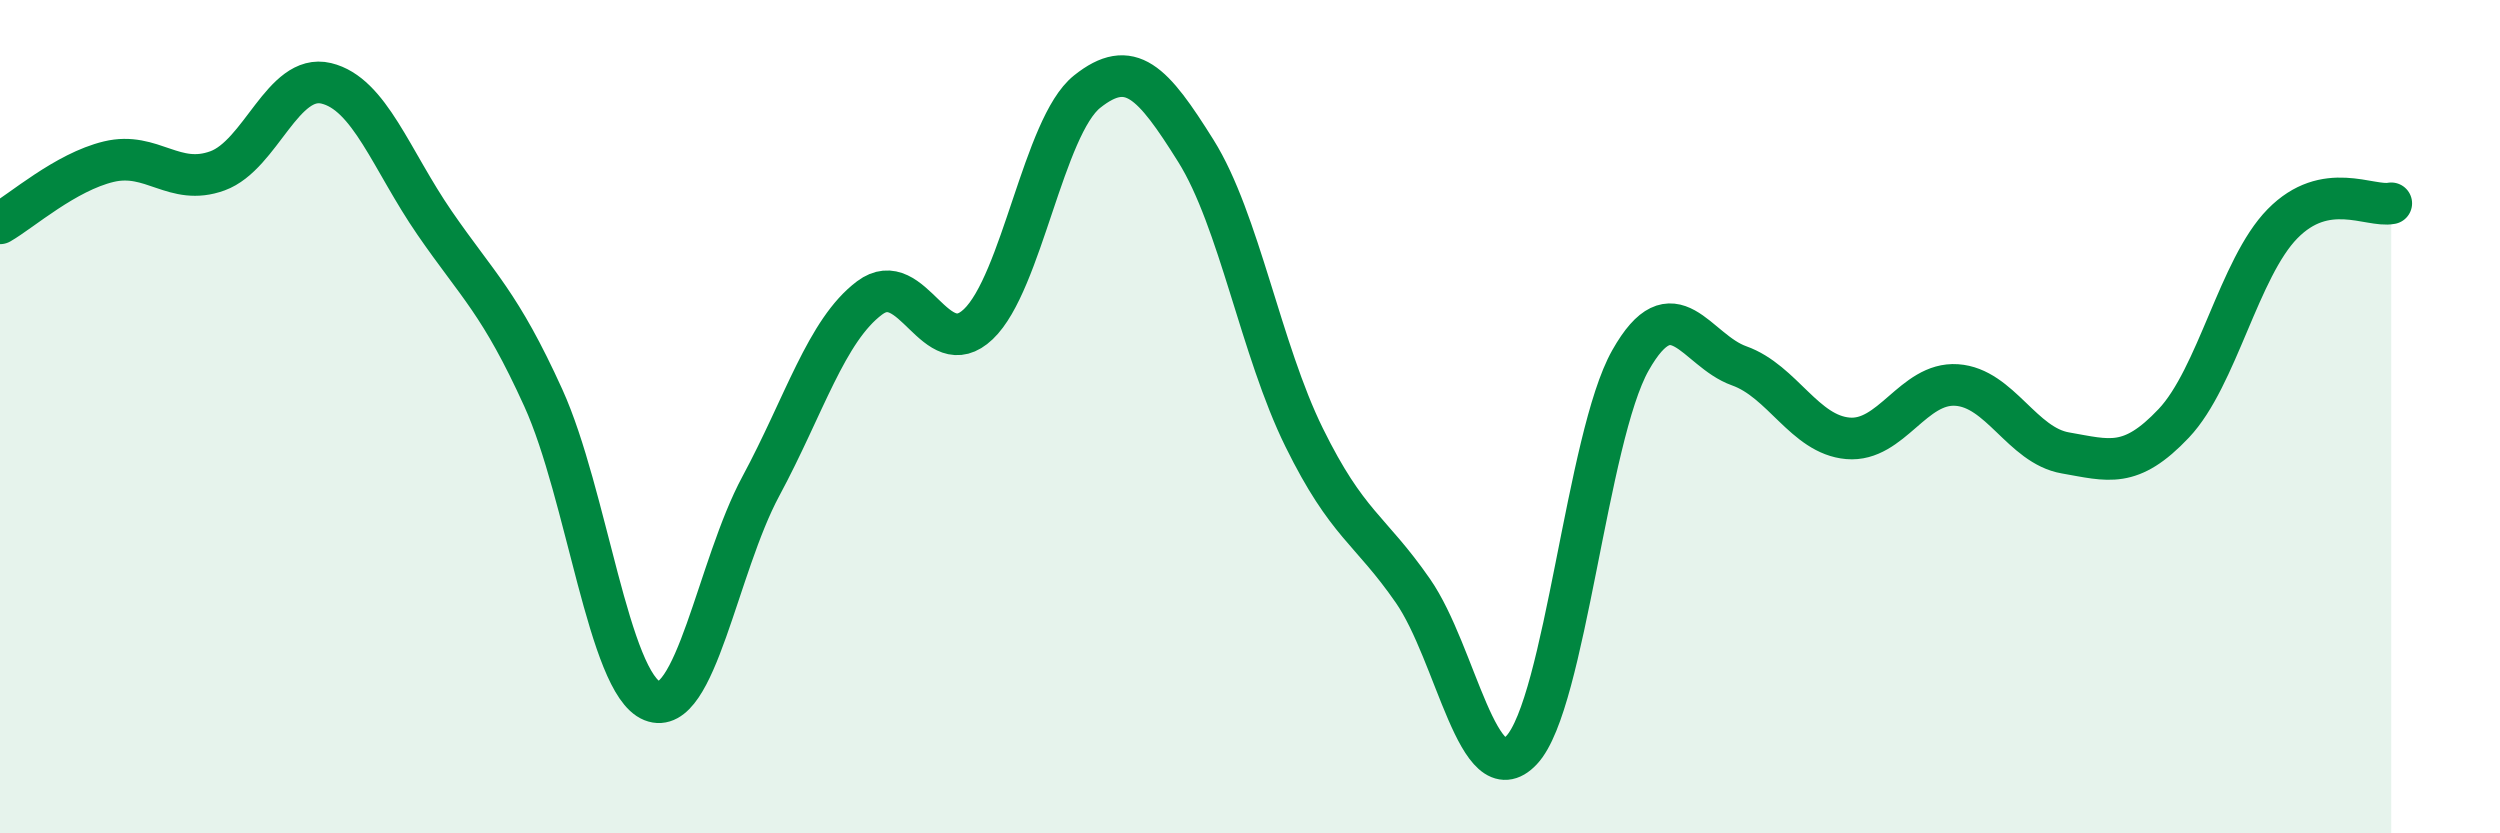
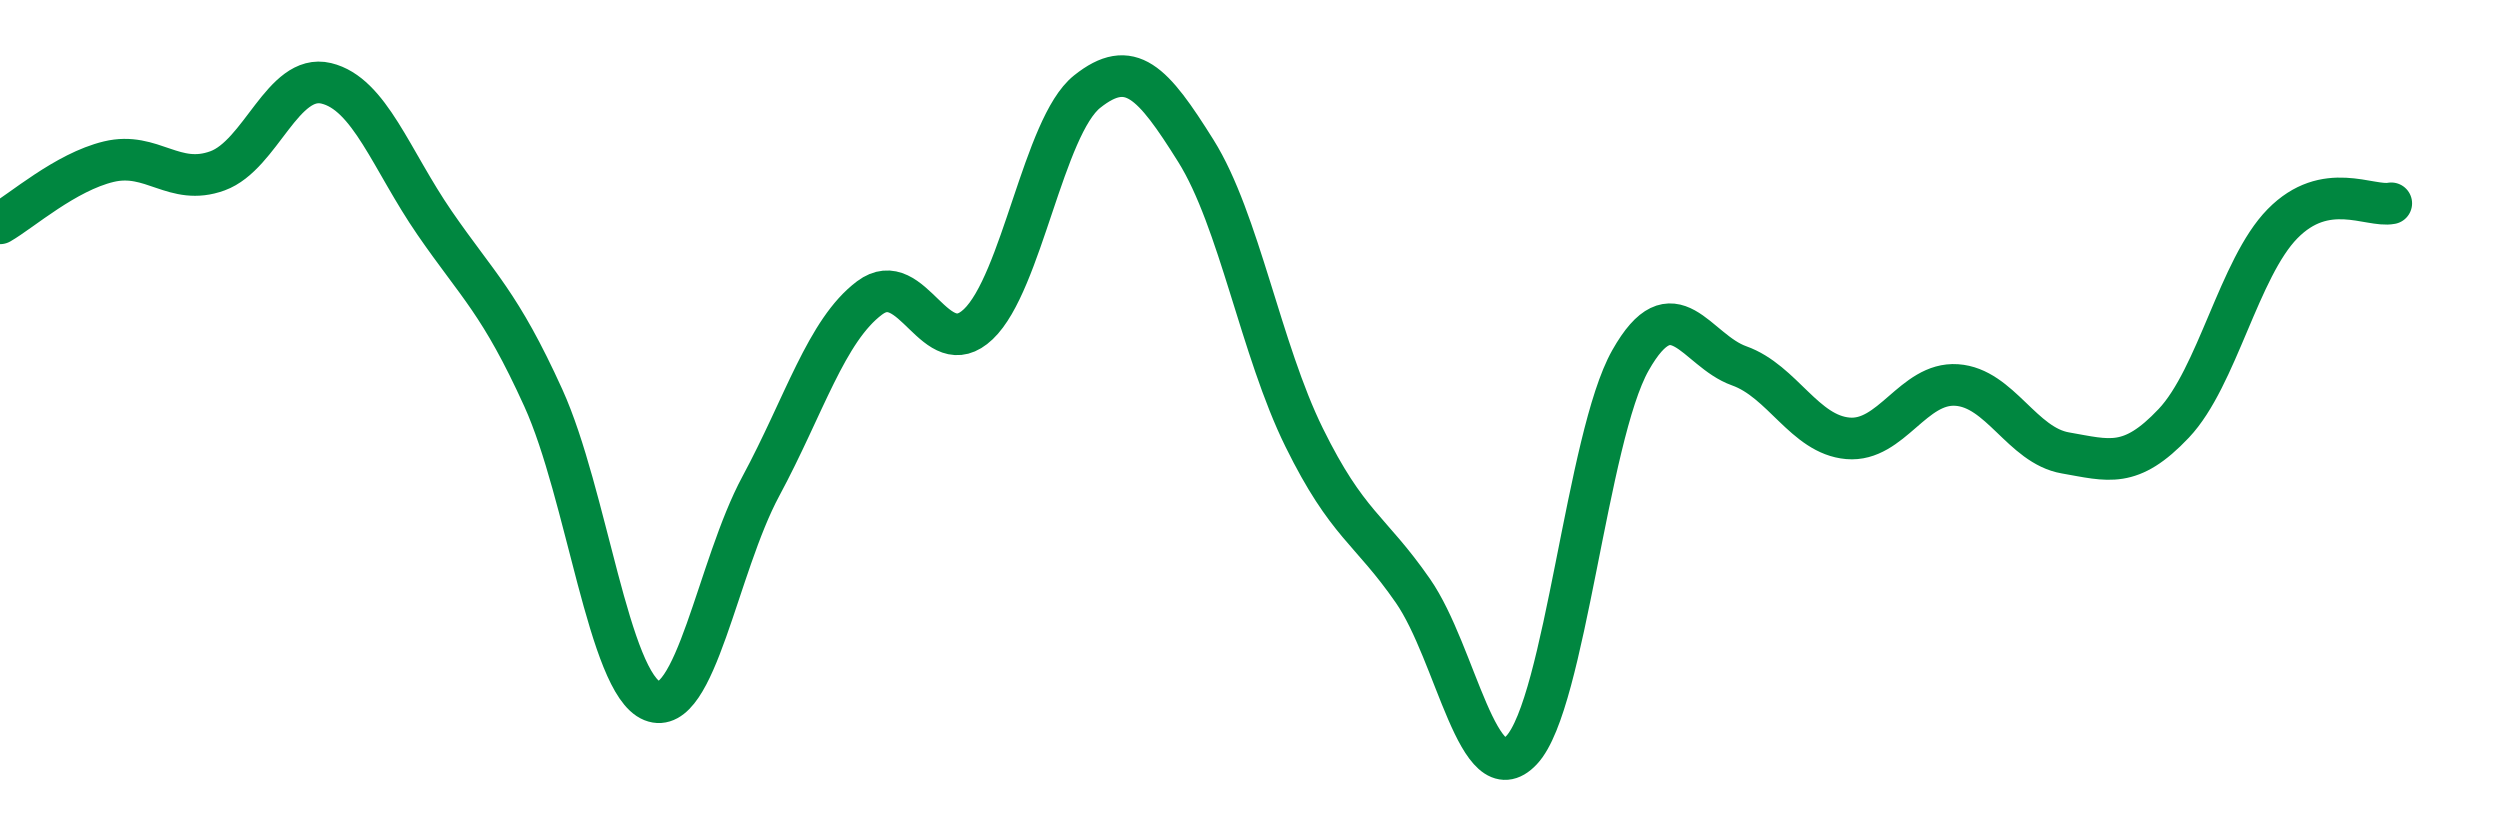
<svg xmlns="http://www.w3.org/2000/svg" width="60" height="20" viewBox="0 0 60 20">
-   <path d="M 0,5.36 C 0.52,5.06 1.57,4.13 2.61,3.88 C 3.65,3.63 4.18,4.48 5.22,4.1 C 6.26,3.72 6.79,1.75 7.83,2 C 8.87,2.25 9.39,3.84 10.43,5.35 C 11.47,6.86 12,7.26 13.04,9.55 C 14.08,11.84 14.61,16.4 15.65,16.82 C 16.69,17.24 17.22,13.6 18.26,11.67 C 19.3,9.74 19.83,7.93 20.87,7.15 C 21.91,6.37 22.44,8.77 23.48,7.78 C 24.52,6.79 25.05,3.03 26.09,2.2 C 27.13,1.37 27.66,1.96 28.7,3.62 C 29.74,5.28 30.26,8.39 31.3,10.5 C 32.34,12.61 32.87,12.68 33.91,14.18 C 34.95,15.68 35.48,19.11 36.52,18 C 37.56,16.89 38.09,10.49 39.13,8.65 C 40.17,6.81 40.7,8.41 41.74,8.78 C 42.78,9.15 43.31,10.43 44.35,10.52 C 45.39,10.61 45.92,9.17 46.96,9.24 C 48,9.31 48.53,10.69 49.57,10.87 C 50.61,11.05 51.13,11.26 52.17,10.16 C 53.21,9.06 53.74,6.43 54.78,5.37 C 55.82,4.31 56.87,4.98 57.39,4.88L57.39 20L0 20Z" fill="#008740" opacity="0.1" stroke-linecap="round" stroke-linejoin="round" />
  <path d="M 0,5.36 C 0.52,5.06 1.57,4.13 2.61,3.88 C 3.65,3.63 4.18,4.48 5.22,4.1 C 6.26,3.72 6.79,1.75 7.83,2 C 8.87,2.25 9.39,3.84 10.43,5.35 C 11.47,6.86 12,7.26 13.04,9.55 C 14.08,11.84 14.61,16.4 15.65,16.82 C 16.69,17.24 17.22,13.6 18.26,11.67 C 19.3,9.74 19.83,7.93 20.87,7.15 C 21.91,6.37 22.44,8.77 23.48,7.78 C 24.52,6.79 25.05,3.03 26.09,2.2 C 27.13,1.37 27.66,1.96 28.7,3.62 C 29.74,5.28 30.26,8.39 31.3,10.5 C 32.34,12.61 32.87,12.68 33.91,14.18 C 34.95,15.68 35.48,19.11 36.52,18 C 37.56,16.89 38.09,10.49 39.13,8.65 C 40.17,6.81 40.7,8.41 41.74,8.78 C 42.78,9.15 43.31,10.43 44.35,10.52 C 45.39,10.61 45.92,9.17 46.96,9.24 C 48,9.31 48.53,10.69 49.57,10.87 C 50.61,11.05 51.13,11.26 52.17,10.16 C 53.21,9.06 53.74,6.43 54.78,5.37 C 55.82,4.31 56.87,4.98 57.39,4.88" stroke="#008740" stroke-width="1" fill="none" stroke-linecap="round" stroke-linejoin="round" />
</svg>